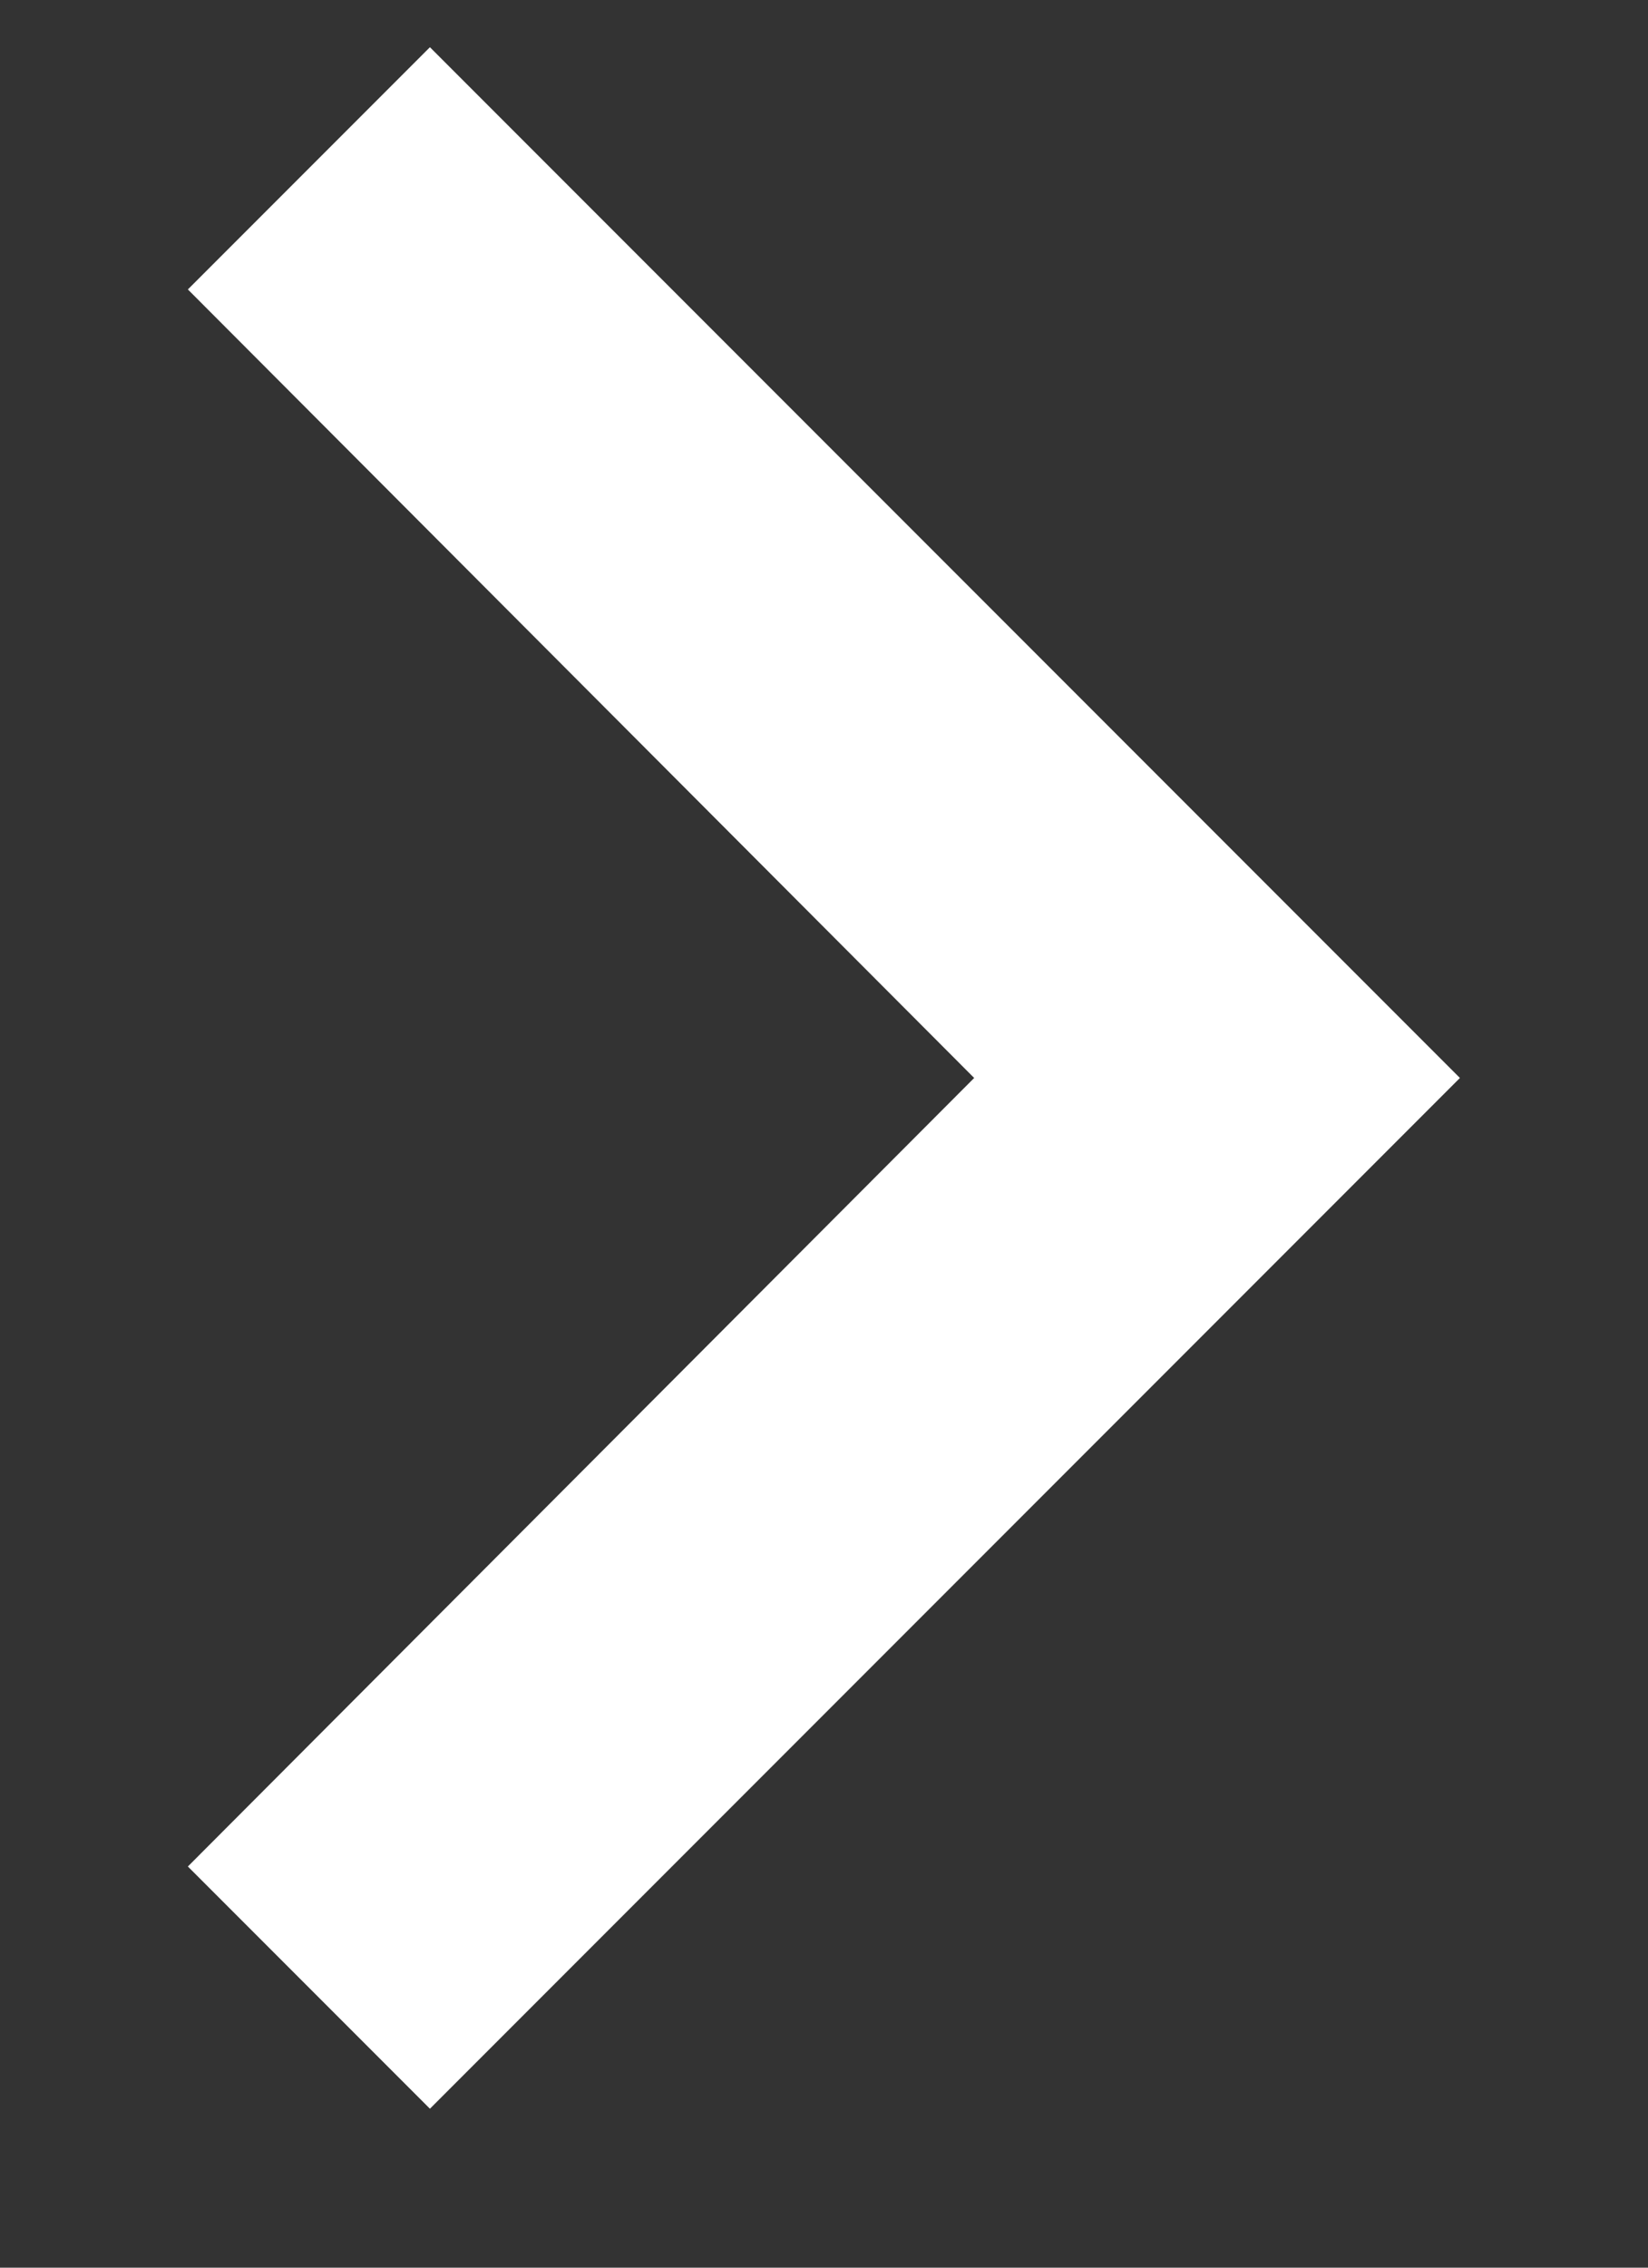
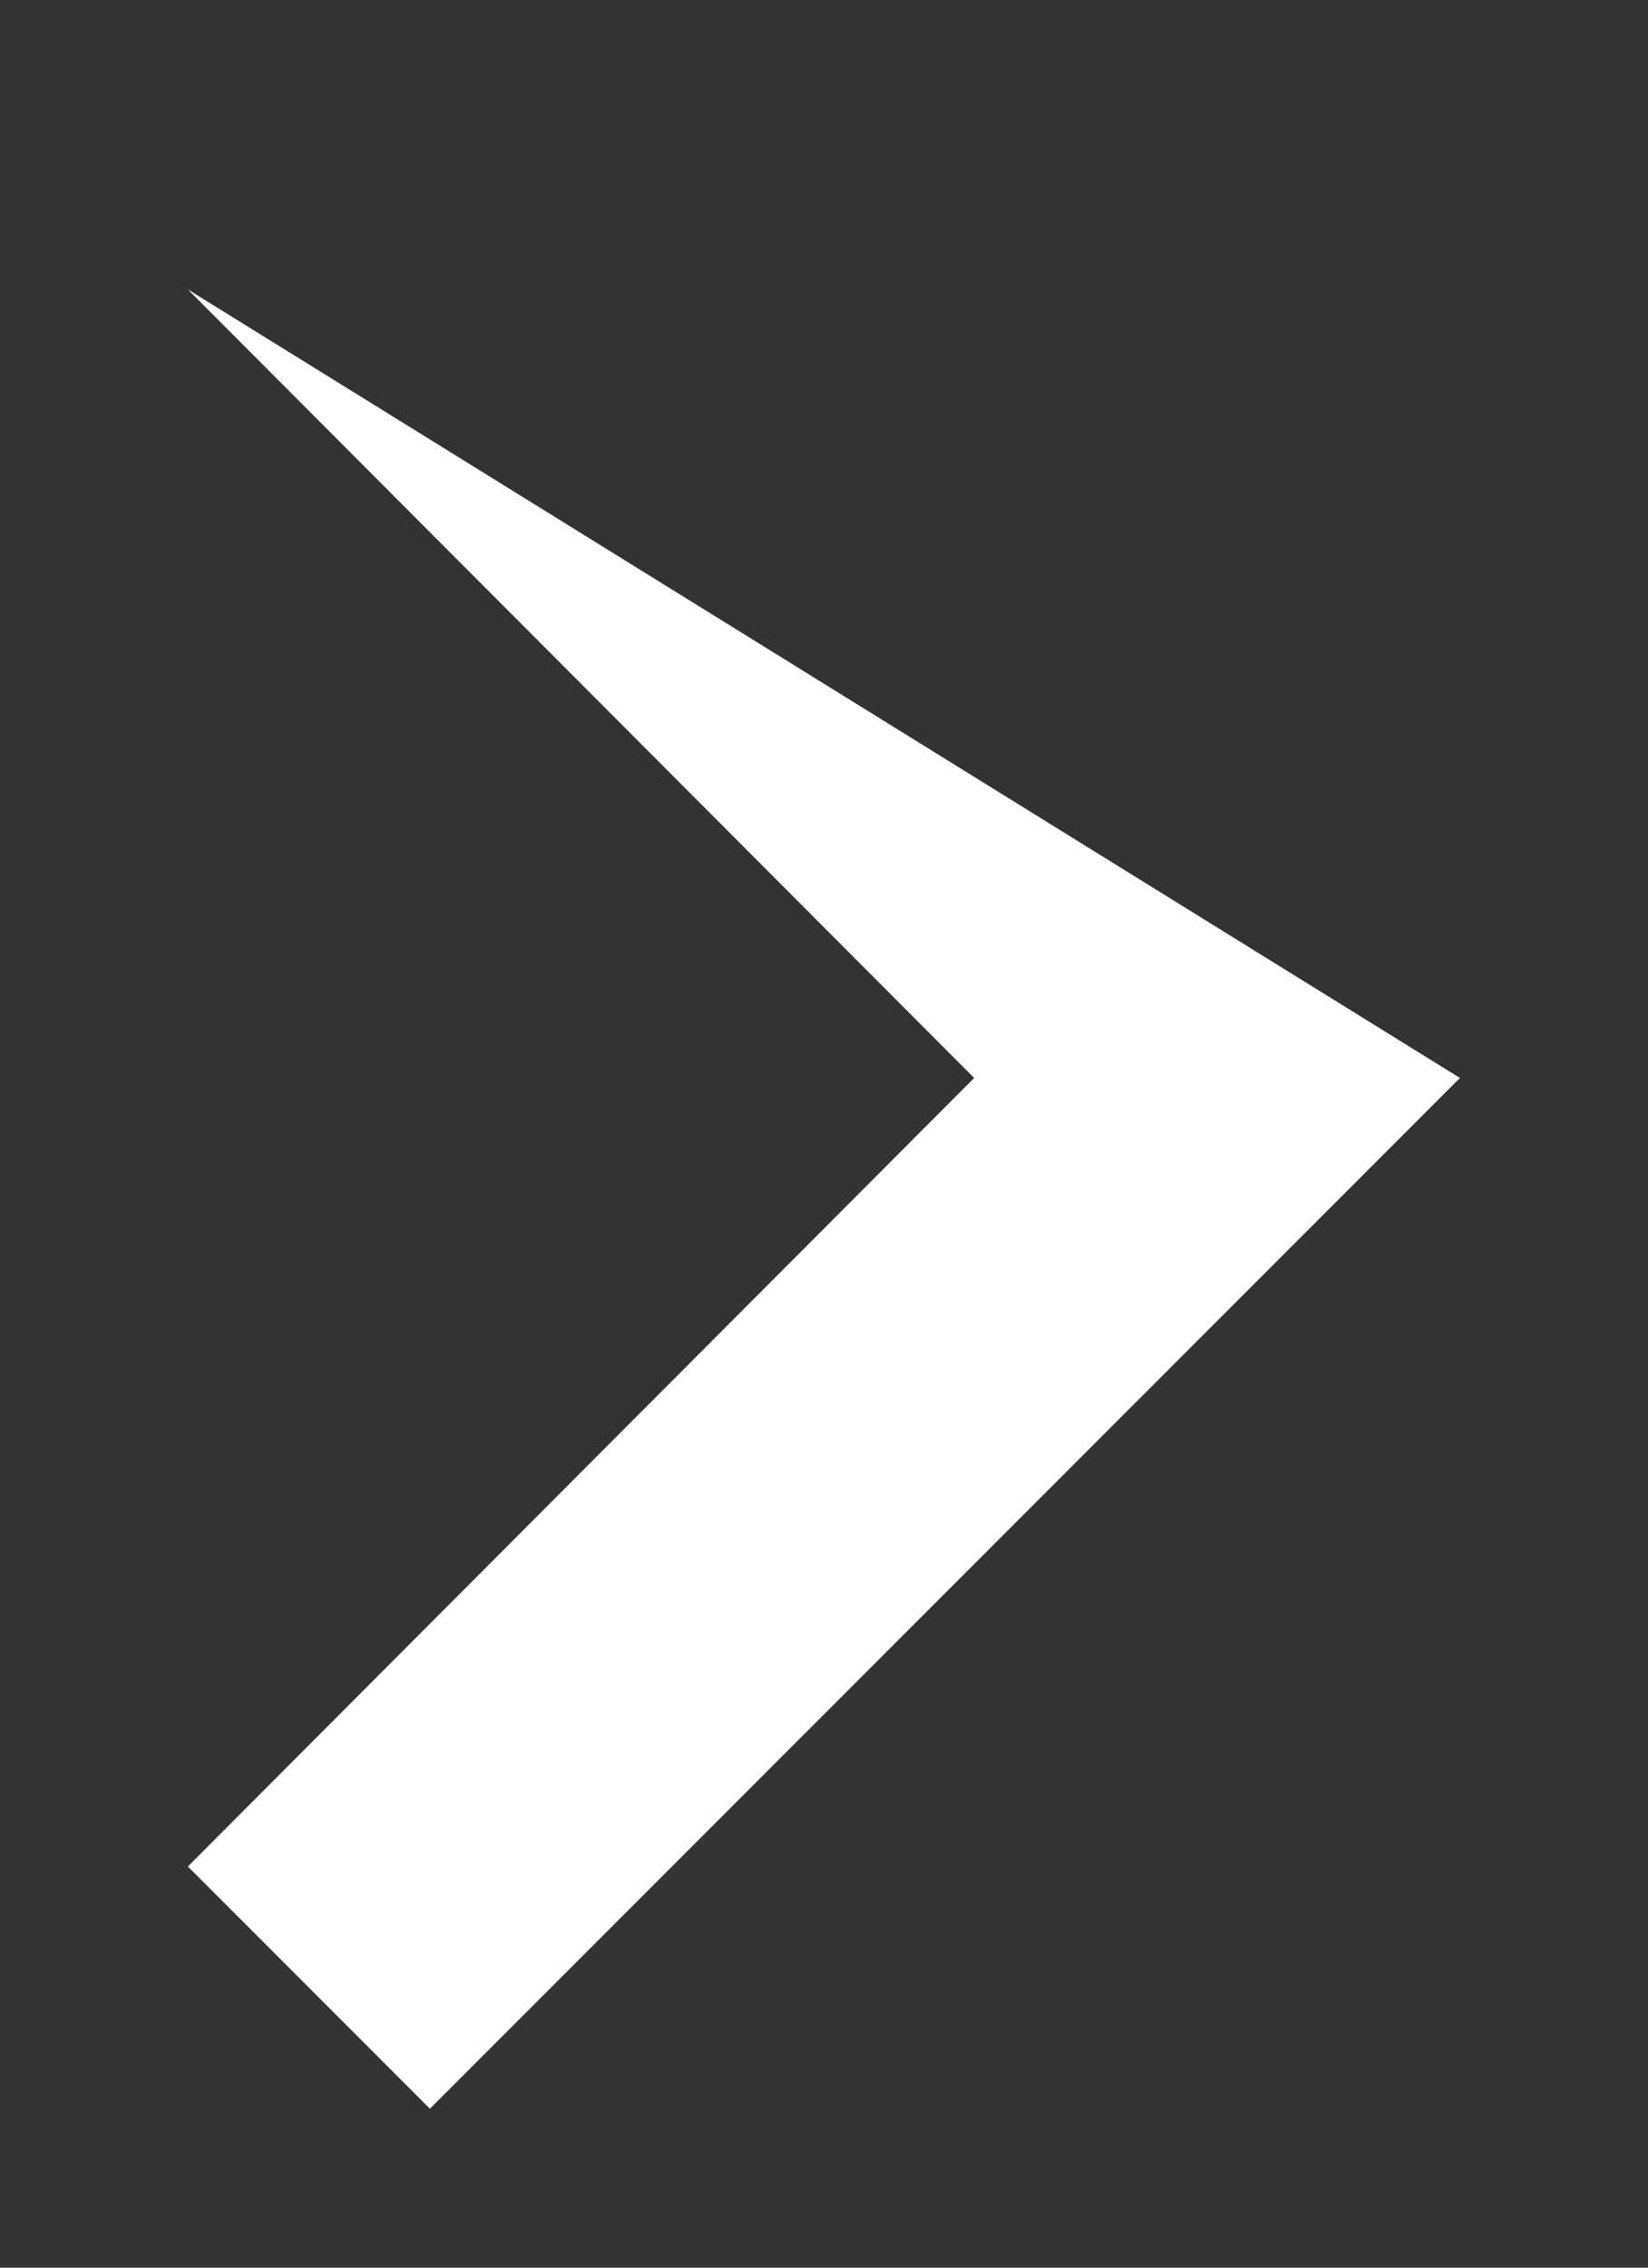
<svg xmlns="http://www.w3.org/2000/svg" width="8" height="11" viewBox="0 0 8 11" fill="none">
  <rect x="0" y="0" width="8" height="11" fill="#333333" stroke="none" />
-   <path d="M0.912 1.404L4.729 5.229L0.912 9.054L2.087 10.229L7.087 5.229L2.087 0.229L0.912 1.404Z" fill="white" />
+   <path d="M0.912 1.404L4.729 5.229L0.912 9.054L2.087 10.229L7.087 5.229L0.912 1.404Z" fill="white" />
</svg>